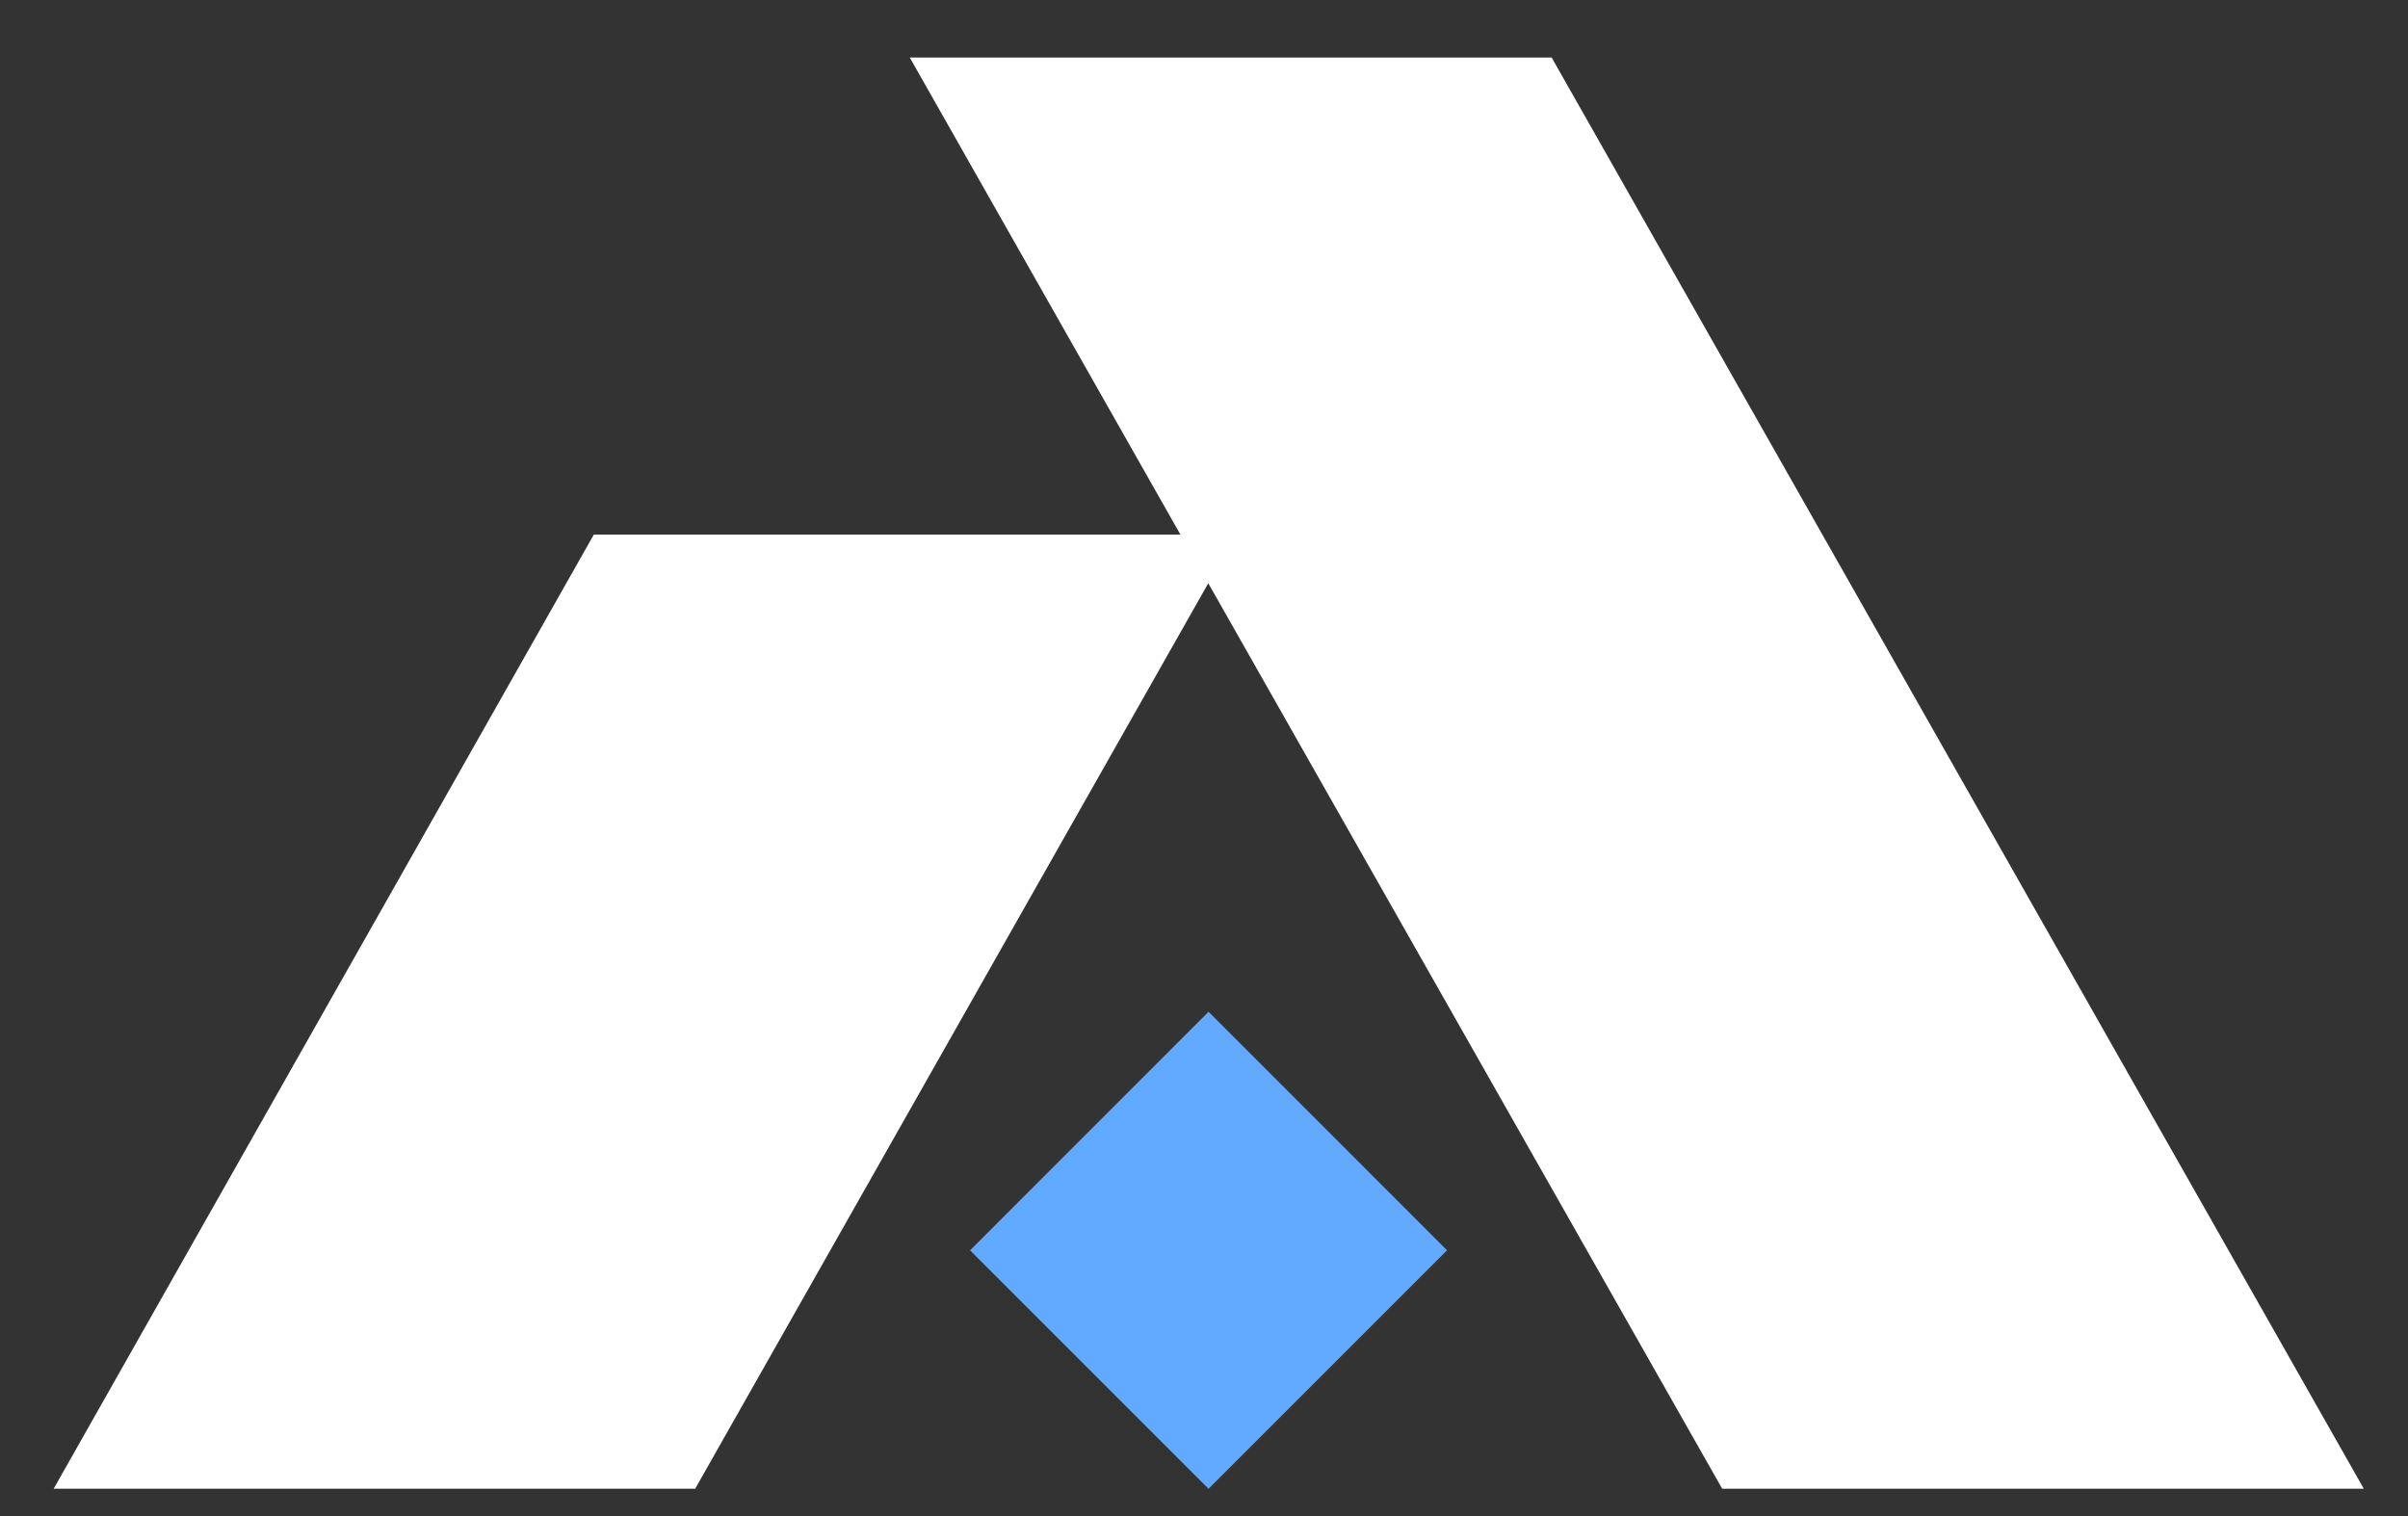
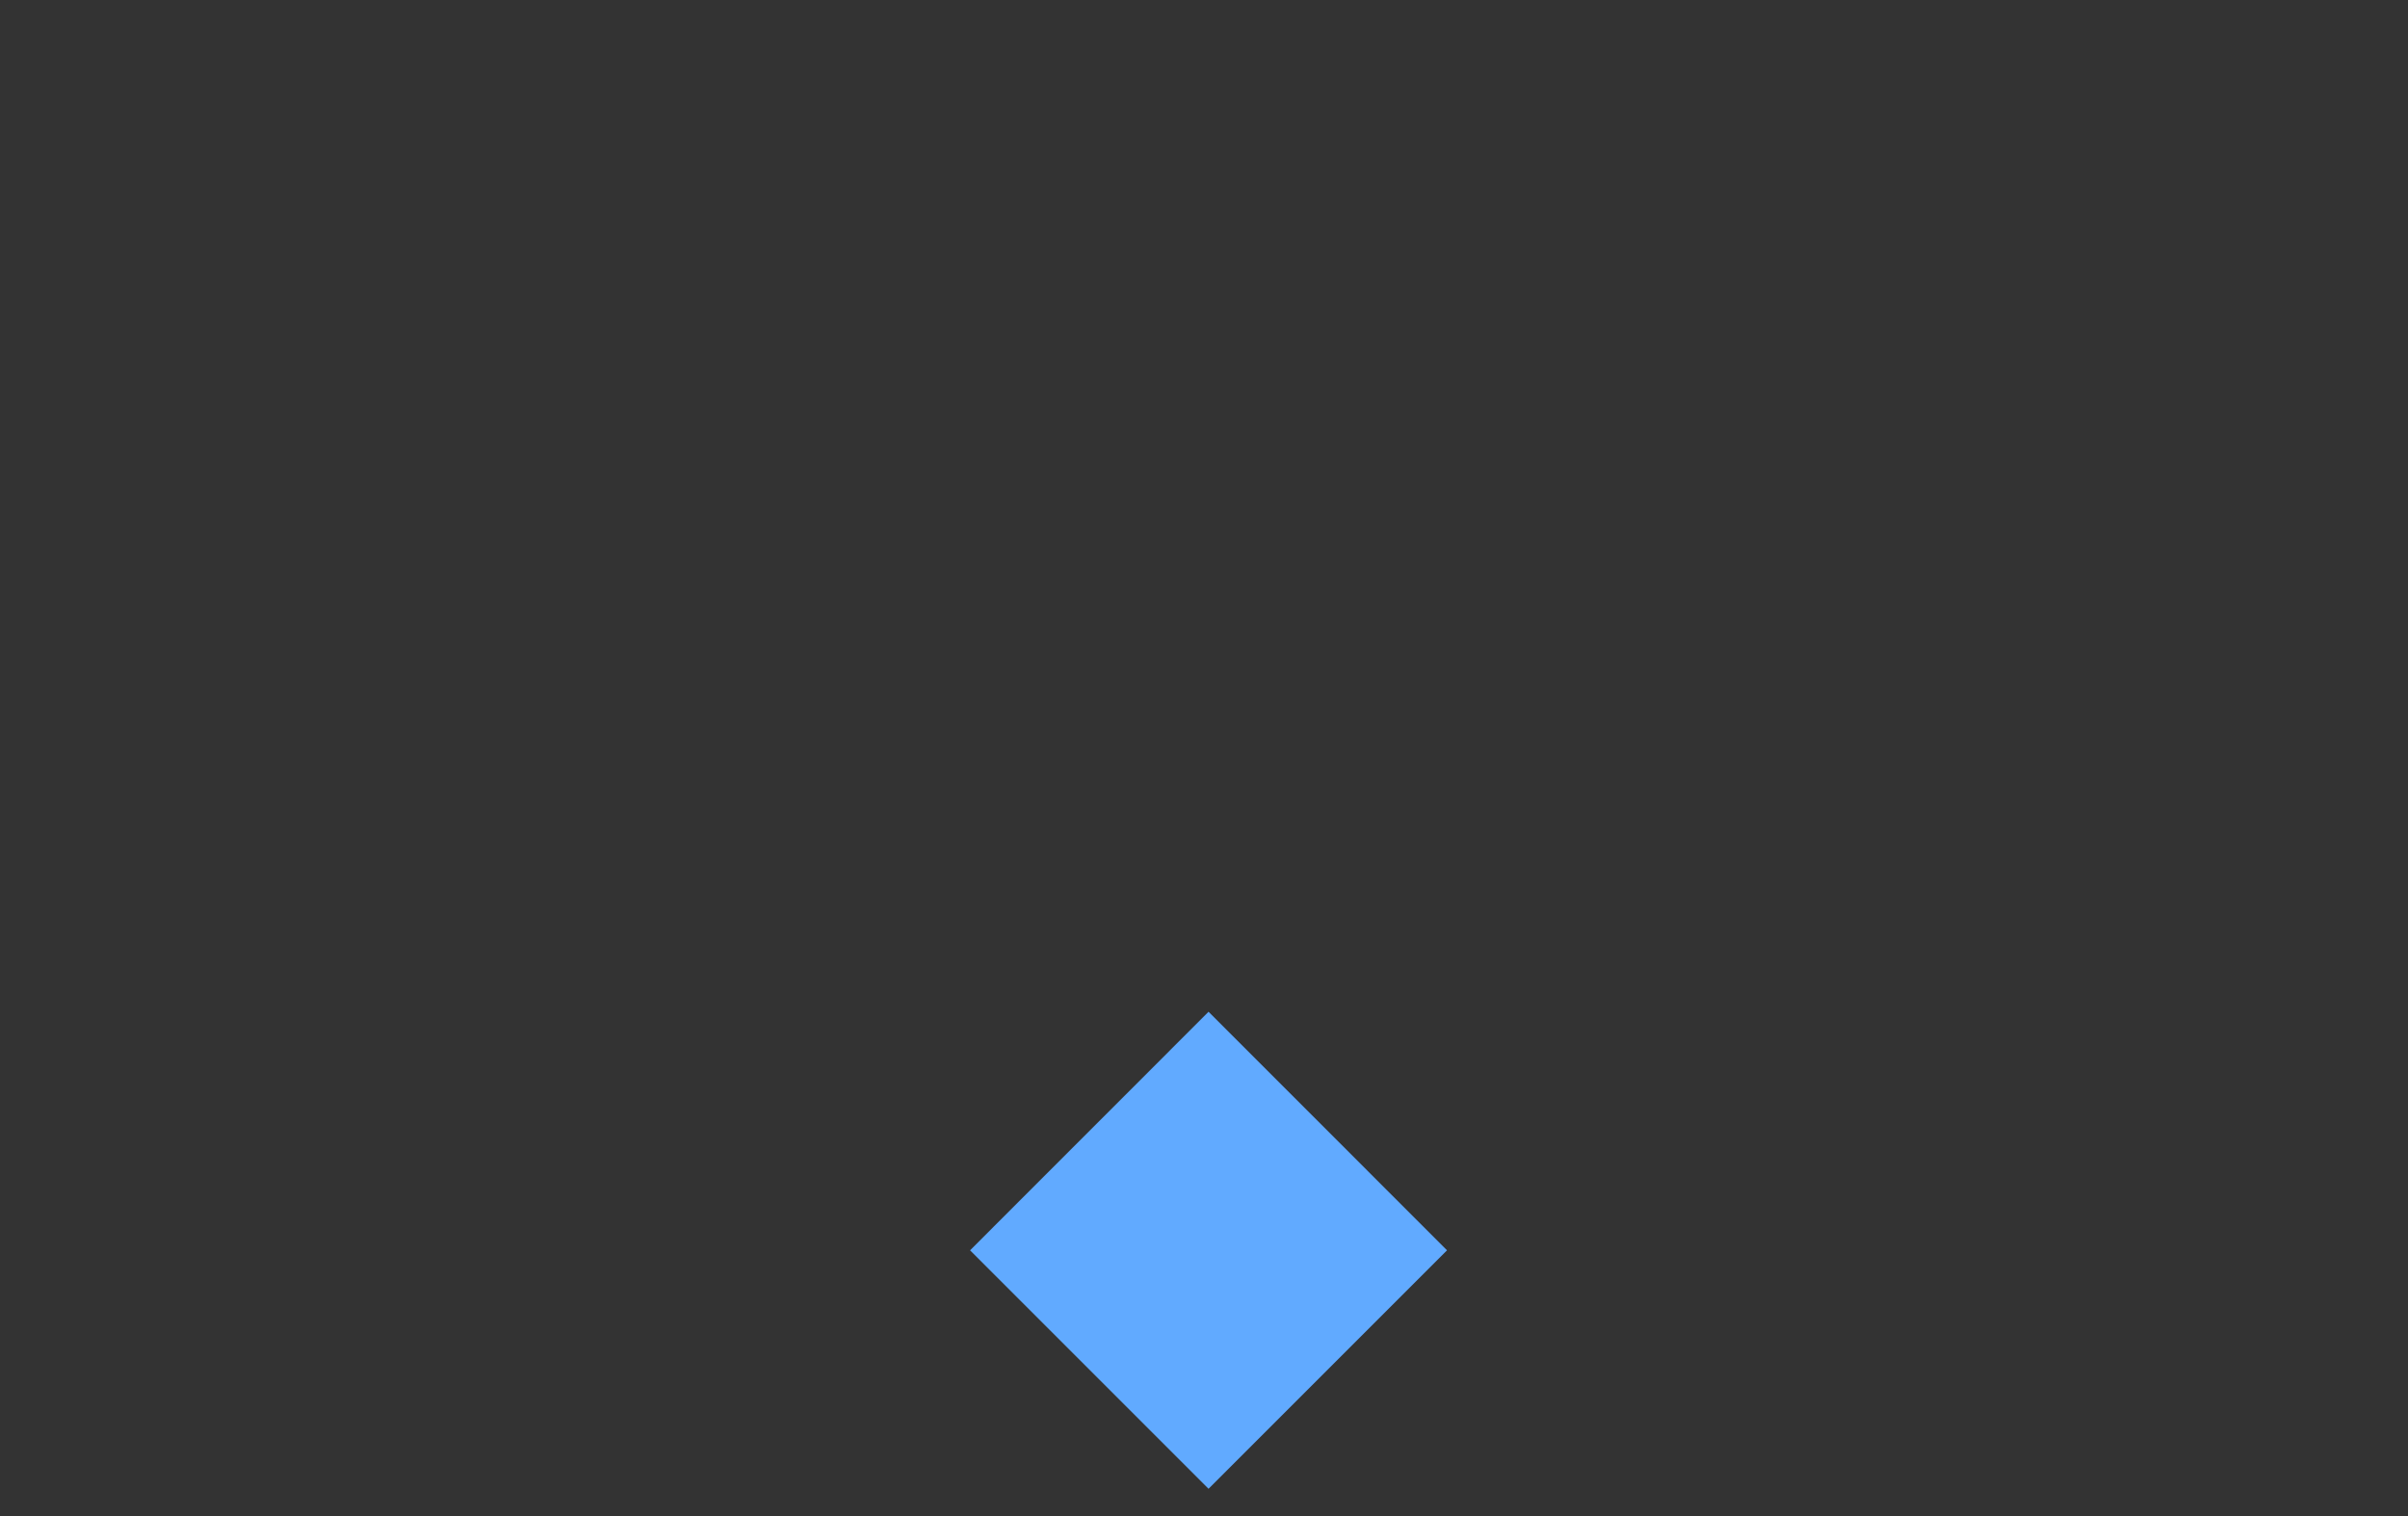
<svg xmlns="http://www.w3.org/2000/svg" width="27" height="17" viewBox="0 0 27 17" fill="none">
  <rect x="0" y="0" width="27" height="17" fill="#333333" stroke="none" />
  <path d="M13.551 11.345L10.877 14.02L13.551 16.694L16.225 14.02L13.551 11.345Z" fill="#61AAFF" />
-   <path d="M19.31 16.693H26.504L17.398 0.645H10.201L13.236 5.995H6.658L0.602 16.693H7.795L13.548 6.54L19.31 16.693Z" fill="white" />
</svg>